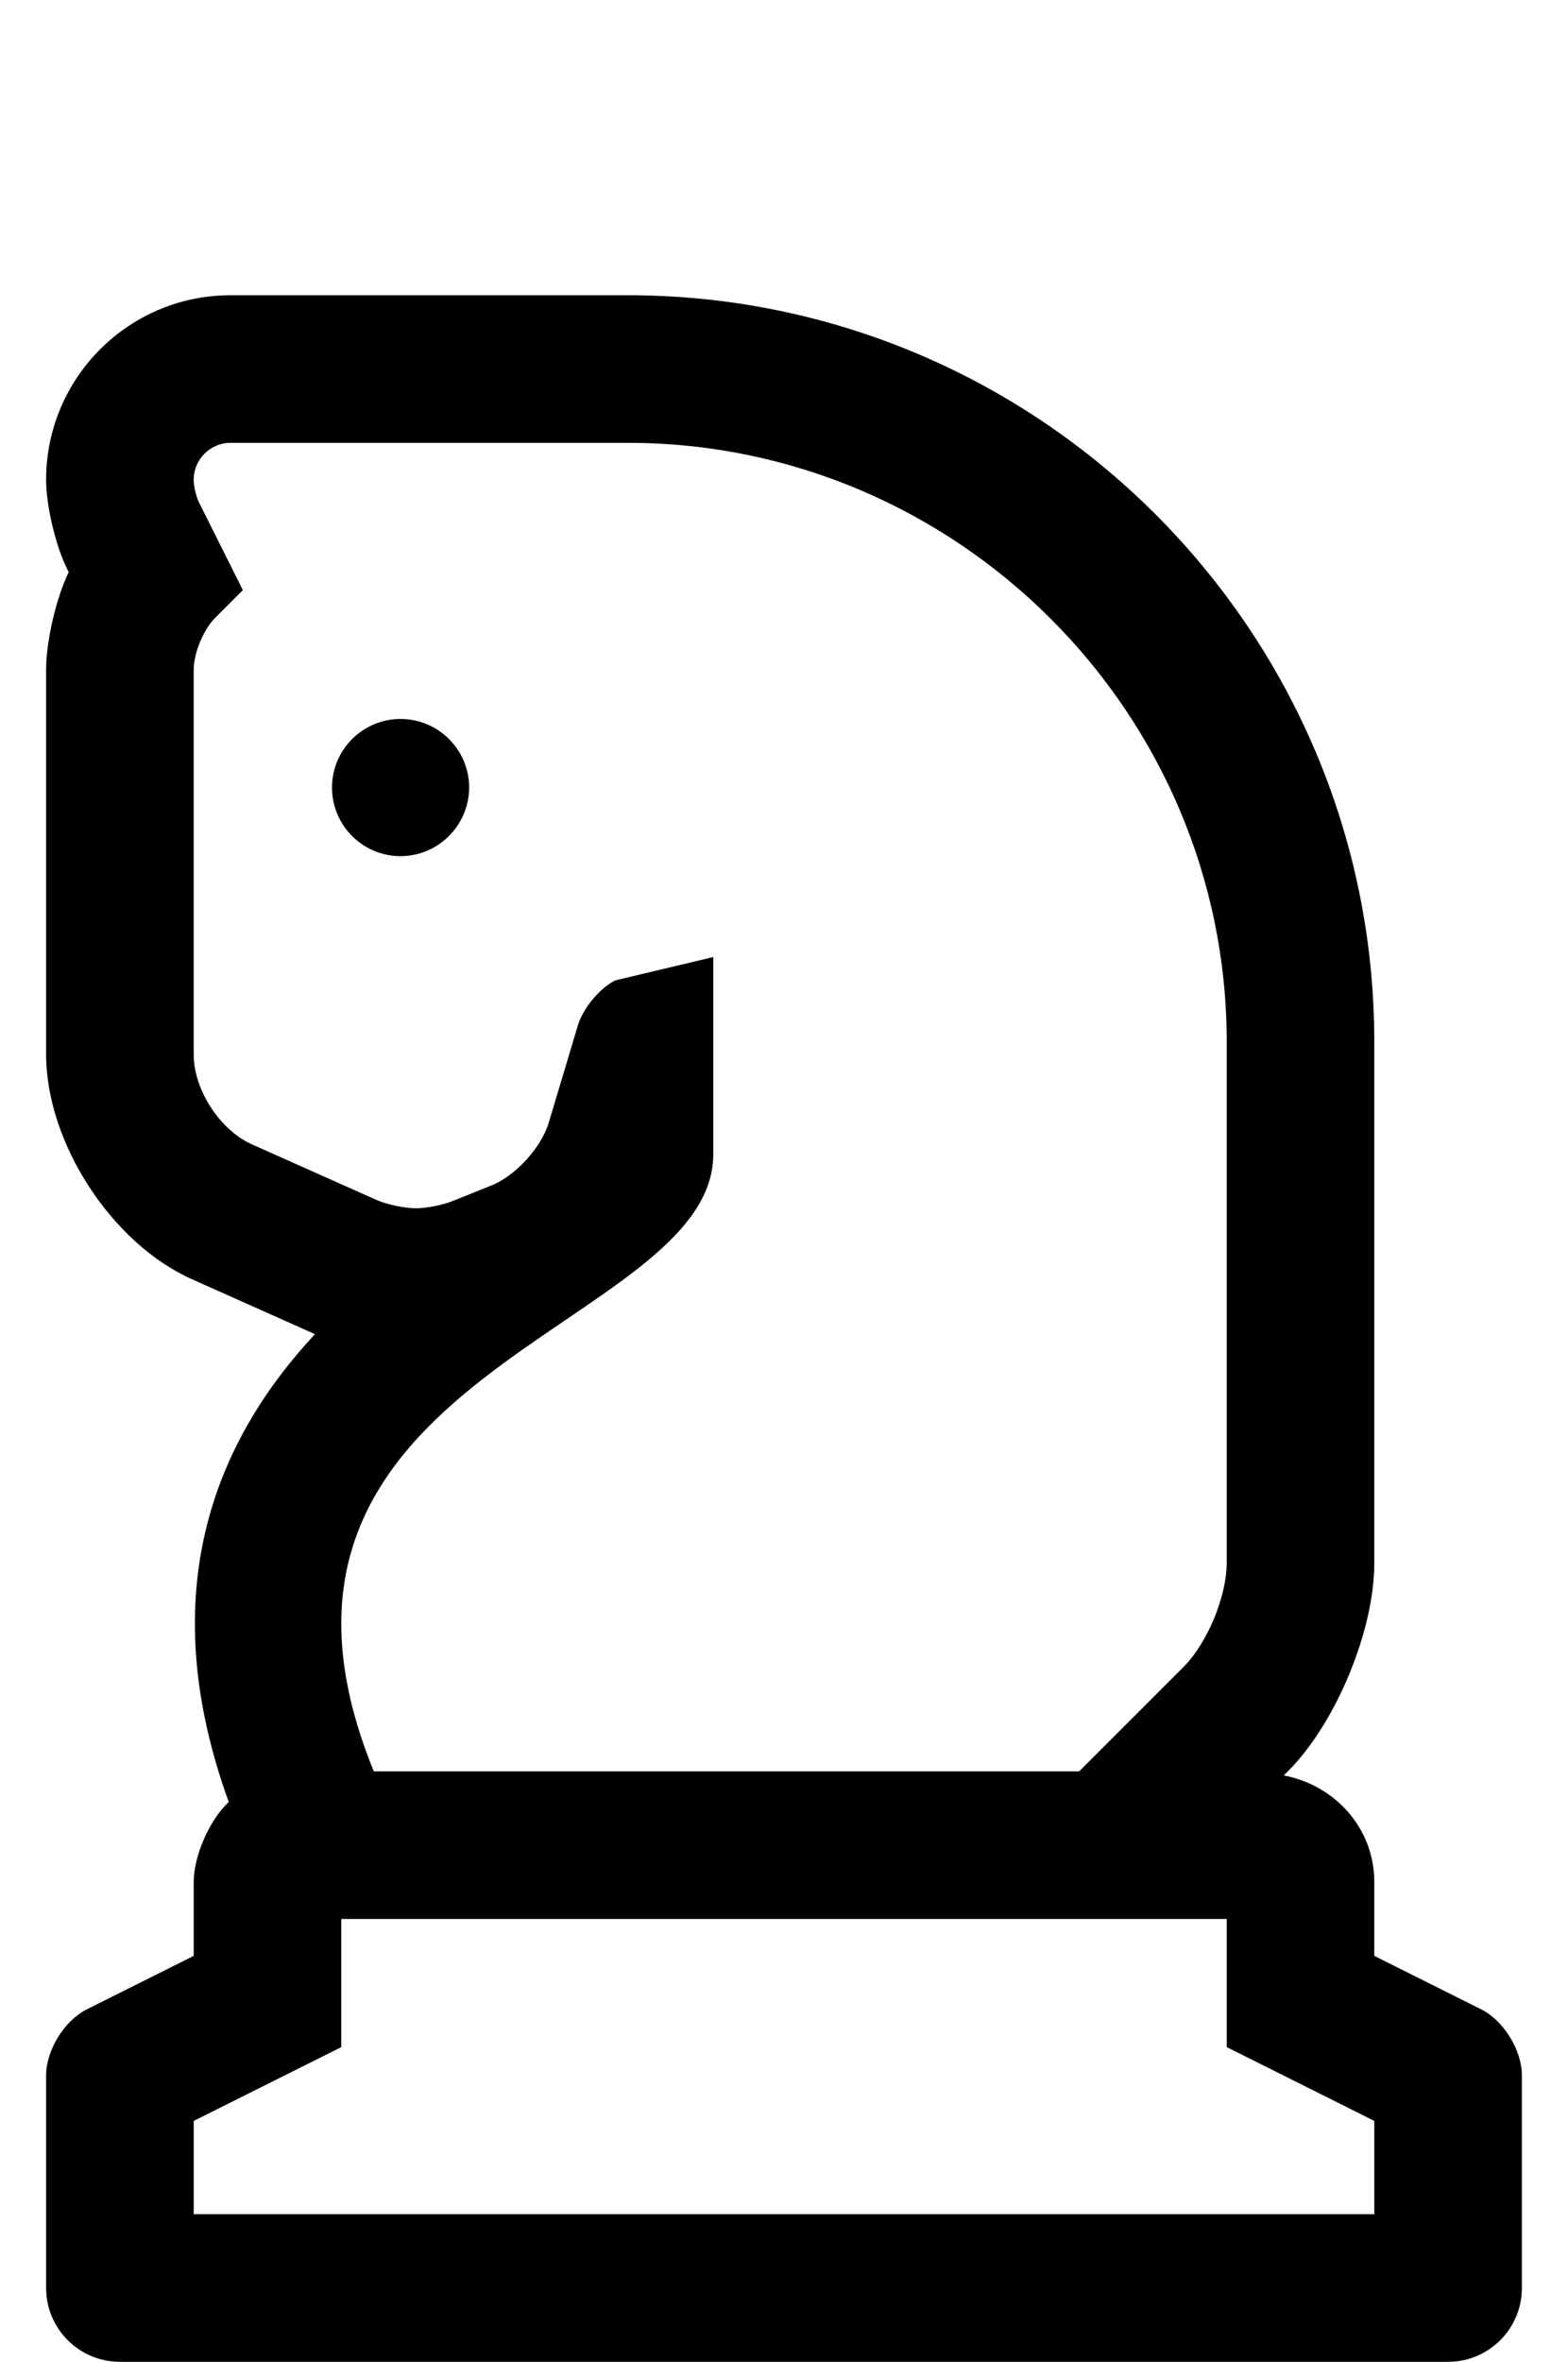
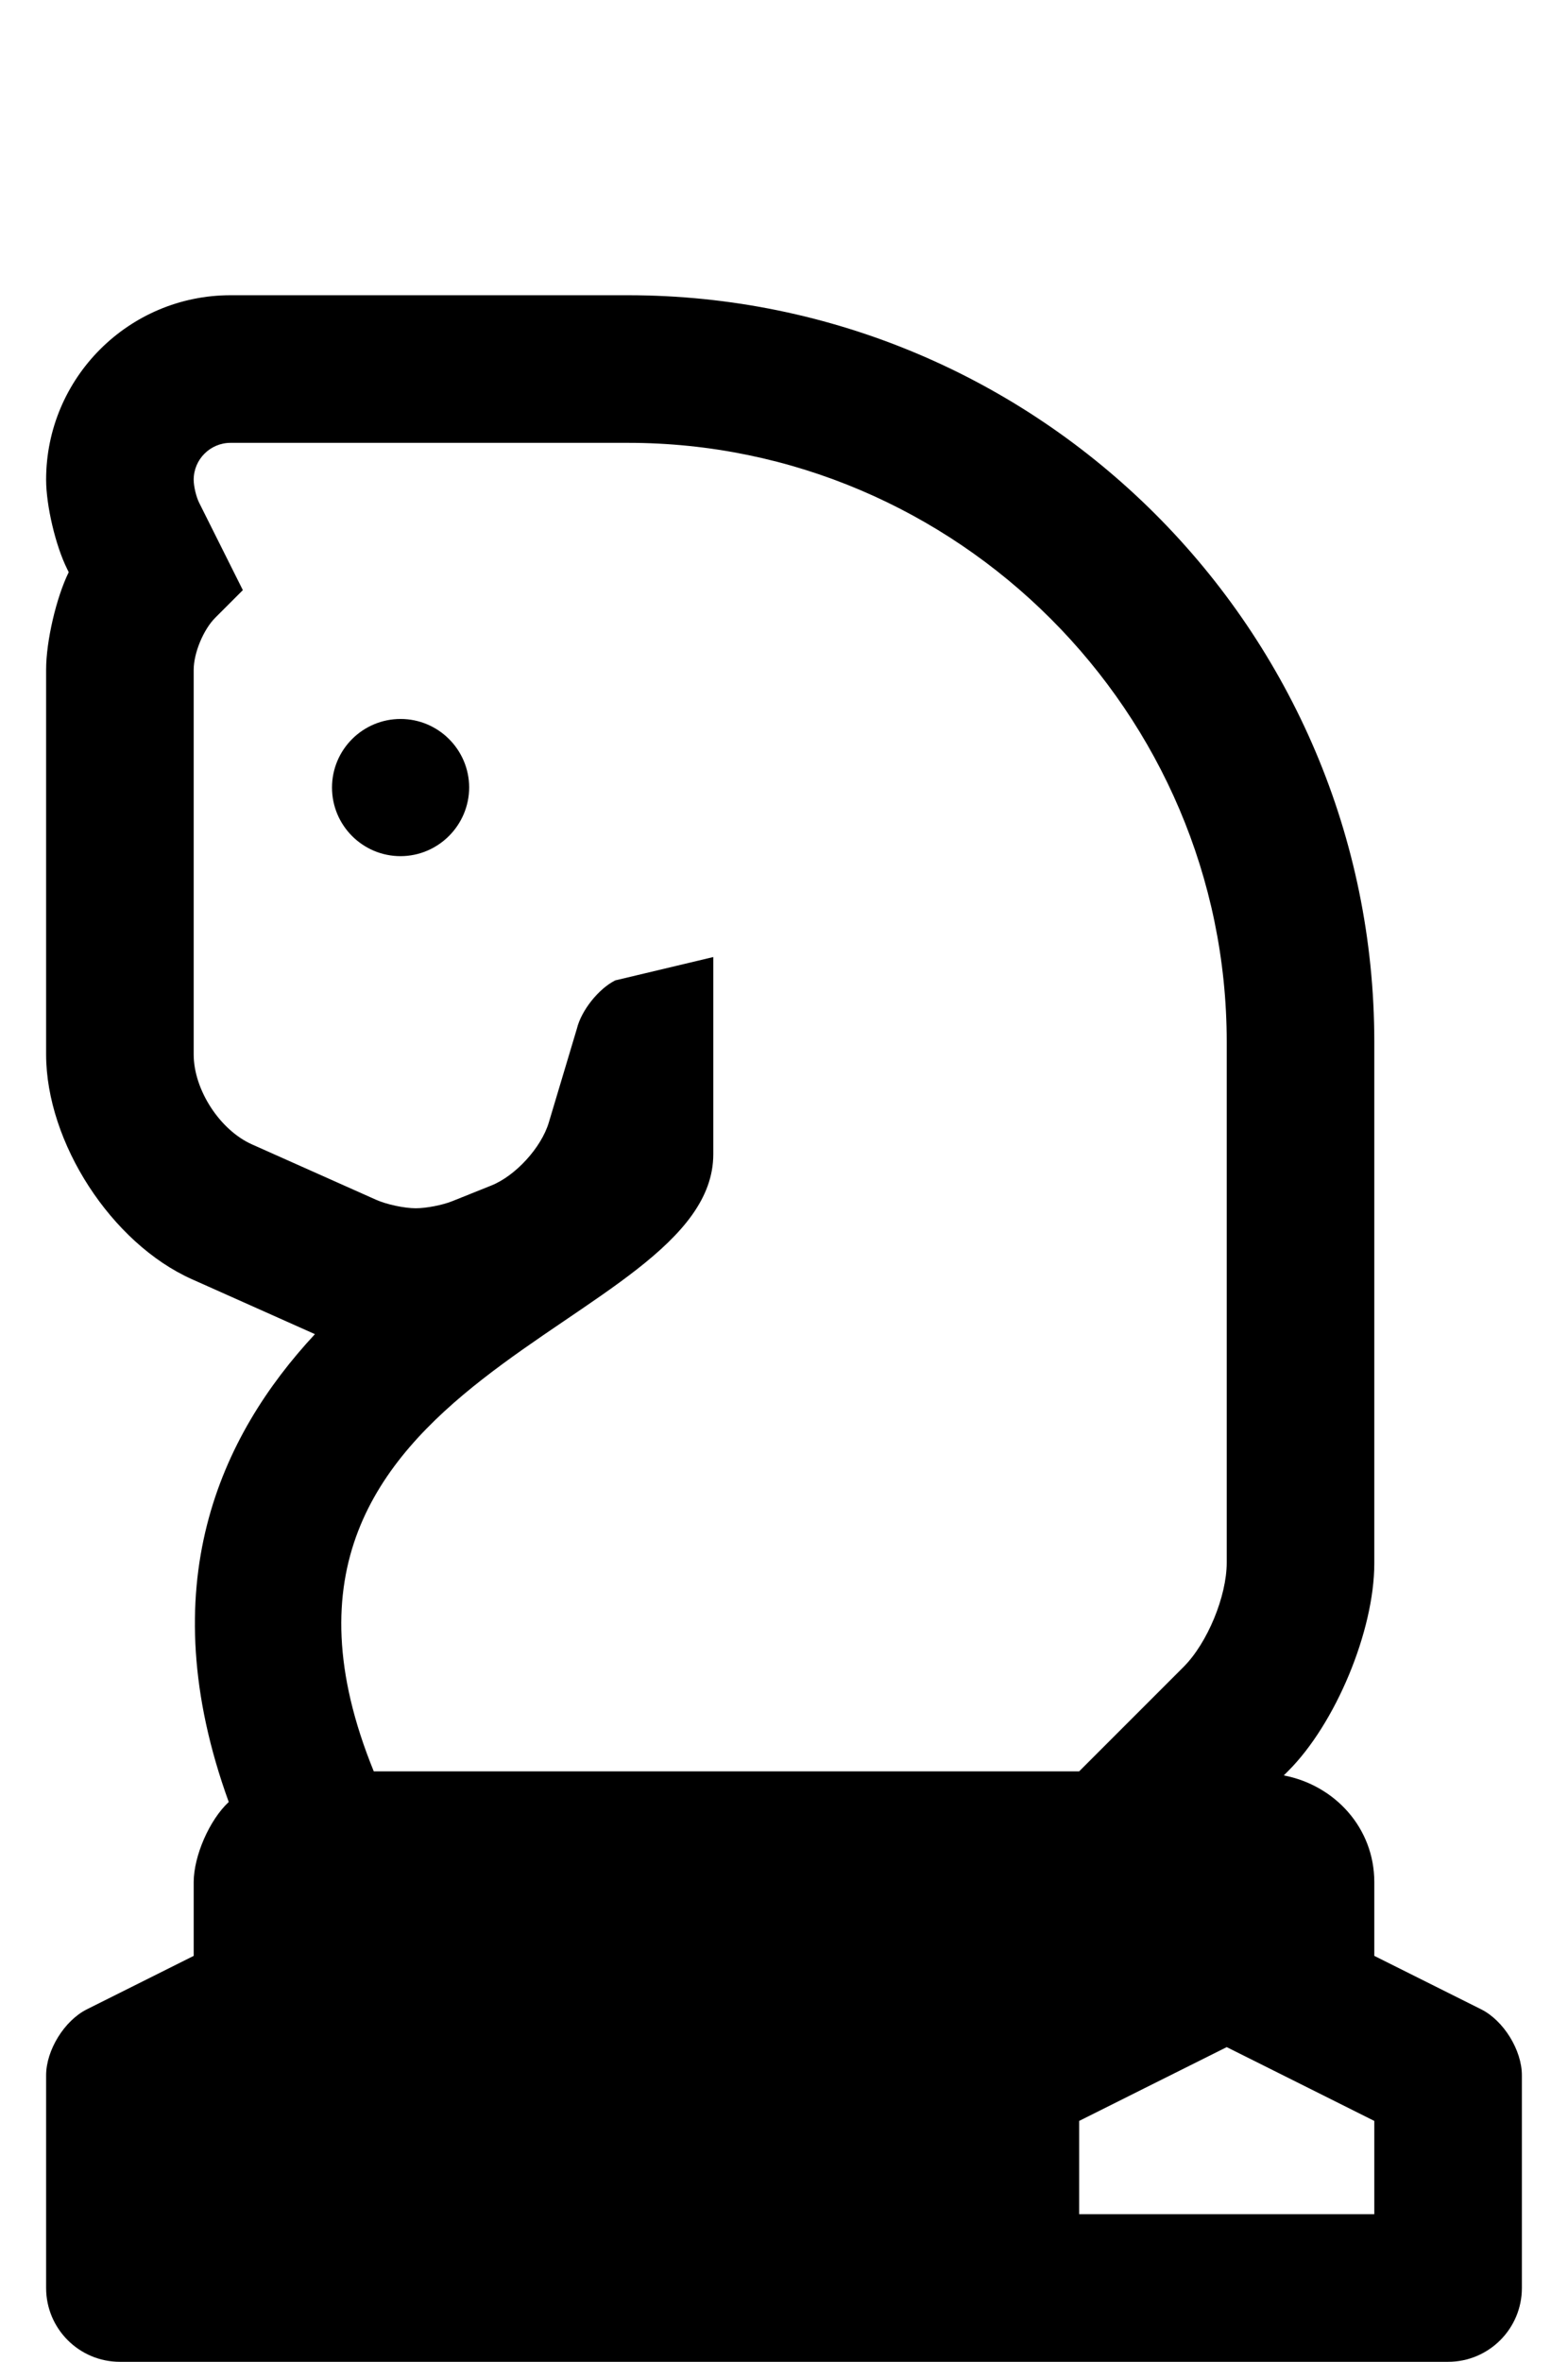
<svg xmlns="http://www.w3.org/2000/svg" version="1.1" viewBox="-10 0 340 512">
-   <path fill="currentColor" d="M91.731 170.67c0 8.208 -6.662 14.908 -14.87 14.93c-8.209 0 -14.87 -6.661 -14.87 -14.869c0 -8.209 6.662 -14.87 14.87 -14.87c8.175 0 14.837 6.635 14.87 14.81zM311.16 435.58 c4.88 2.441 8.84 8.852 8.84 14.309v0.001v46.11c0 8.832 -7.168 16 -16 16h-288c-8.832 0 -16 -7.168 -16 -16v-46.11c0.001 -5.459 3.966 -11.87 8.85 -14.31l23.15 -11.58v-16 c0.02 -5.701 3.424 -13.479 7.6 -17.36c-16.98 -46.859 -1.869 -79.319 18.69 -101.42l-26.68 -11.91c-17.436 -7.795 -31.597 -29.621 -31.61 -48.72v-83.37v-0.07c0 -6.14 2.195 -15.597 4.9 -21.109 l-0.36 -0.74c-2.498 -5.033 -4.532 -13.68 -4.54 -19.3c0 -22.08 17.92 -40 40 -40h86.12c89.26 0 161.88 72.62 161.88 161.88v112.86v0.174c0 14.597 -8.399 34.795 -18.75 45.086l-0.88 0.88 c11.09 2.12 19.63 11.41 19.63 23.12v16zM44.65 248.09l26.899 12c2.27 1.016 6.129 1.84 8.615 1.84c2.258 0 5.79 -0.686 7.885 -1.529l8.48 -3.4c5.261 -2.105 10.847 -8.221 12.47 -13.65l6.09 -20.35 c0.96 -3.952 4.688 -8.643 8.32 -10.47l21.26 -5.061v42.73c0 38.33 -108.939 47.17 -73.62 133.8h152.95l22.63 -22.63c5.172 -5.174 9.37 -15.31 9.37 -22.625v-0.005v-112.86 c0 -71.43 -58.45 -129.88 -129.84 -129.88h-86.16c-4.416 0 -8 3.584 -8 8c0.006 1.457 0.539 3.696 1.19 5l9.47 18.93l-6 6c-2.572 2.585 -4.66 7.642 -4.66 11.288v0.002v83.37 c0.001 7.646 5.668 16.382 12.65 19.5zM288 480v-20.22l-14.31 -7.16l-17.69 -8.84v-27.78h-192v27.78l-17.69 8.84l-14.31 7.16v20.22h256z" />
+   <path fill="currentColor" d="M91.731 170.67c0 8.208 -6.662 14.908 -14.87 14.93c-8.209 0 -14.87 -6.661 -14.87 -14.869c0 -8.209 6.662 -14.87 14.87 -14.87c8.175 0 14.837 6.635 14.87 14.81zM311.16 435.58 c4.88 2.441 8.84 8.852 8.84 14.309v0.001v46.11c0 8.832 -7.168 16 -16 16h-288c-8.832 0 -16 -7.168 -16 -16v-46.11c0.001 -5.459 3.966 -11.87 8.85 -14.31l23.15 -11.58v-16 c0.02 -5.701 3.424 -13.479 7.6 -17.36c-16.98 -46.859 -1.869 -79.319 18.69 -101.42l-26.68 -11.91c-17.436 -7.795 -31.597 -29.621 -31.61 -48.72v-83.37v-0.07c0 -6.14 2.195 -15.597 4.9 -21.109 l-0.36 -0.74c-2.498 -5.033 -4.532 -13.68 -4.54 -19.3c0 -22.08 17.92 -40 40 -40h86.12c89.26 0 161.88 72.62 161.88 161.88v112.86v0.174c0 14.597 -8.399 34.795 -18.75 45.086l-0.88 0.88 c11.09 2.12 19.63 11.41 19.63 23.12v16zM44.65 248.09l26.899 12c2.27 1.016 6.129 1.84 8.615 1.84c2.258 0 5.79 -0.686 7.885 -1.529l8.48 -3.4c5.261 -2.105 10.847 -8.221 12.47 -13.65l6.09 -20.35 c0.96 -3.952 4.688 -8.643 8.32 -10.47l21.26 -5.061v42.73c0 38.33 -108.939 47.17 -73.62 133.8h152.95l22.63 -22.63c5.172 -5.174 9.37 -15.31 9.37 -22.625v-0.005v-112.86 c0 -71.43 -58.45 -129.88 -129.84 -129.88h-86.16c-4.416 0 -8 3.584 -8 8c0.006 1.457 0.539 3.696 1.19 5l9.47 18.93l-6 6c-2.572 2.585 -4.66 7.642 -4.66 11.288v0.002v83.37 c0.001 7.646 5.668 16.382 12.65 19.5zM288 480v-20.22l-14.31 -7.16l-17.69 -8.84v-27.78v27.78l-17.69 8.84l-14.31 7.16v20.22h256z" />
</svg>